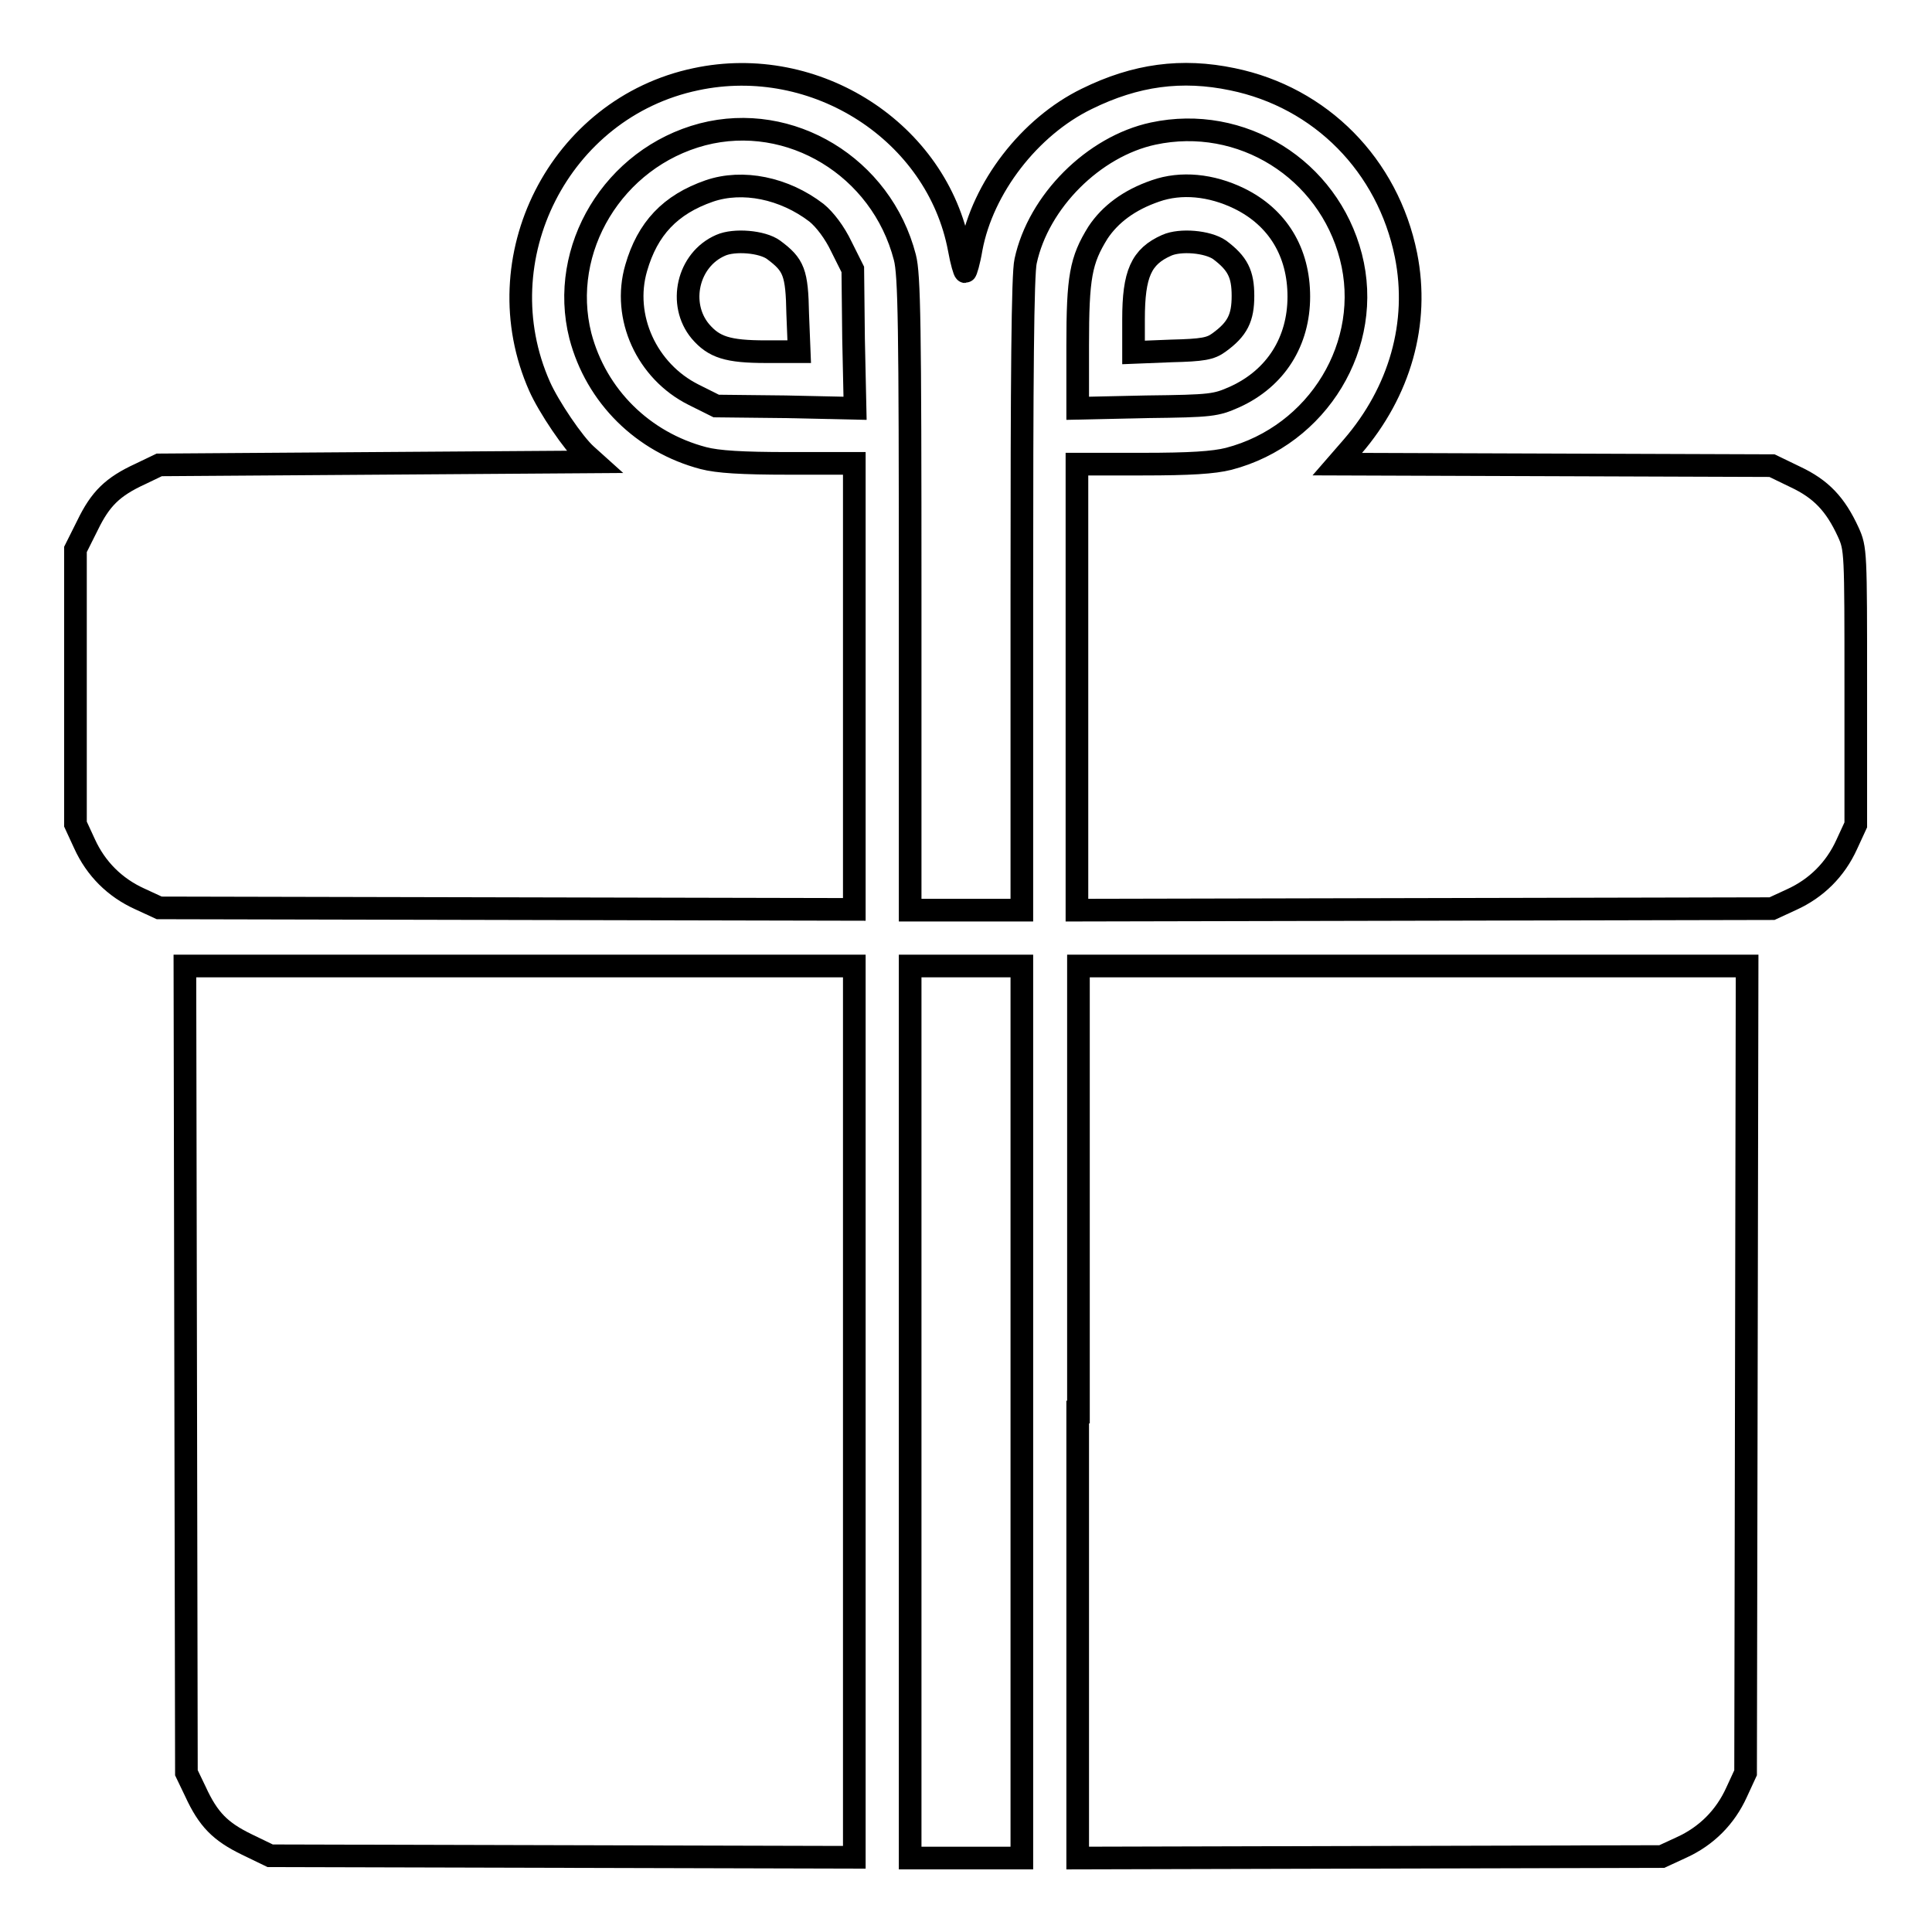
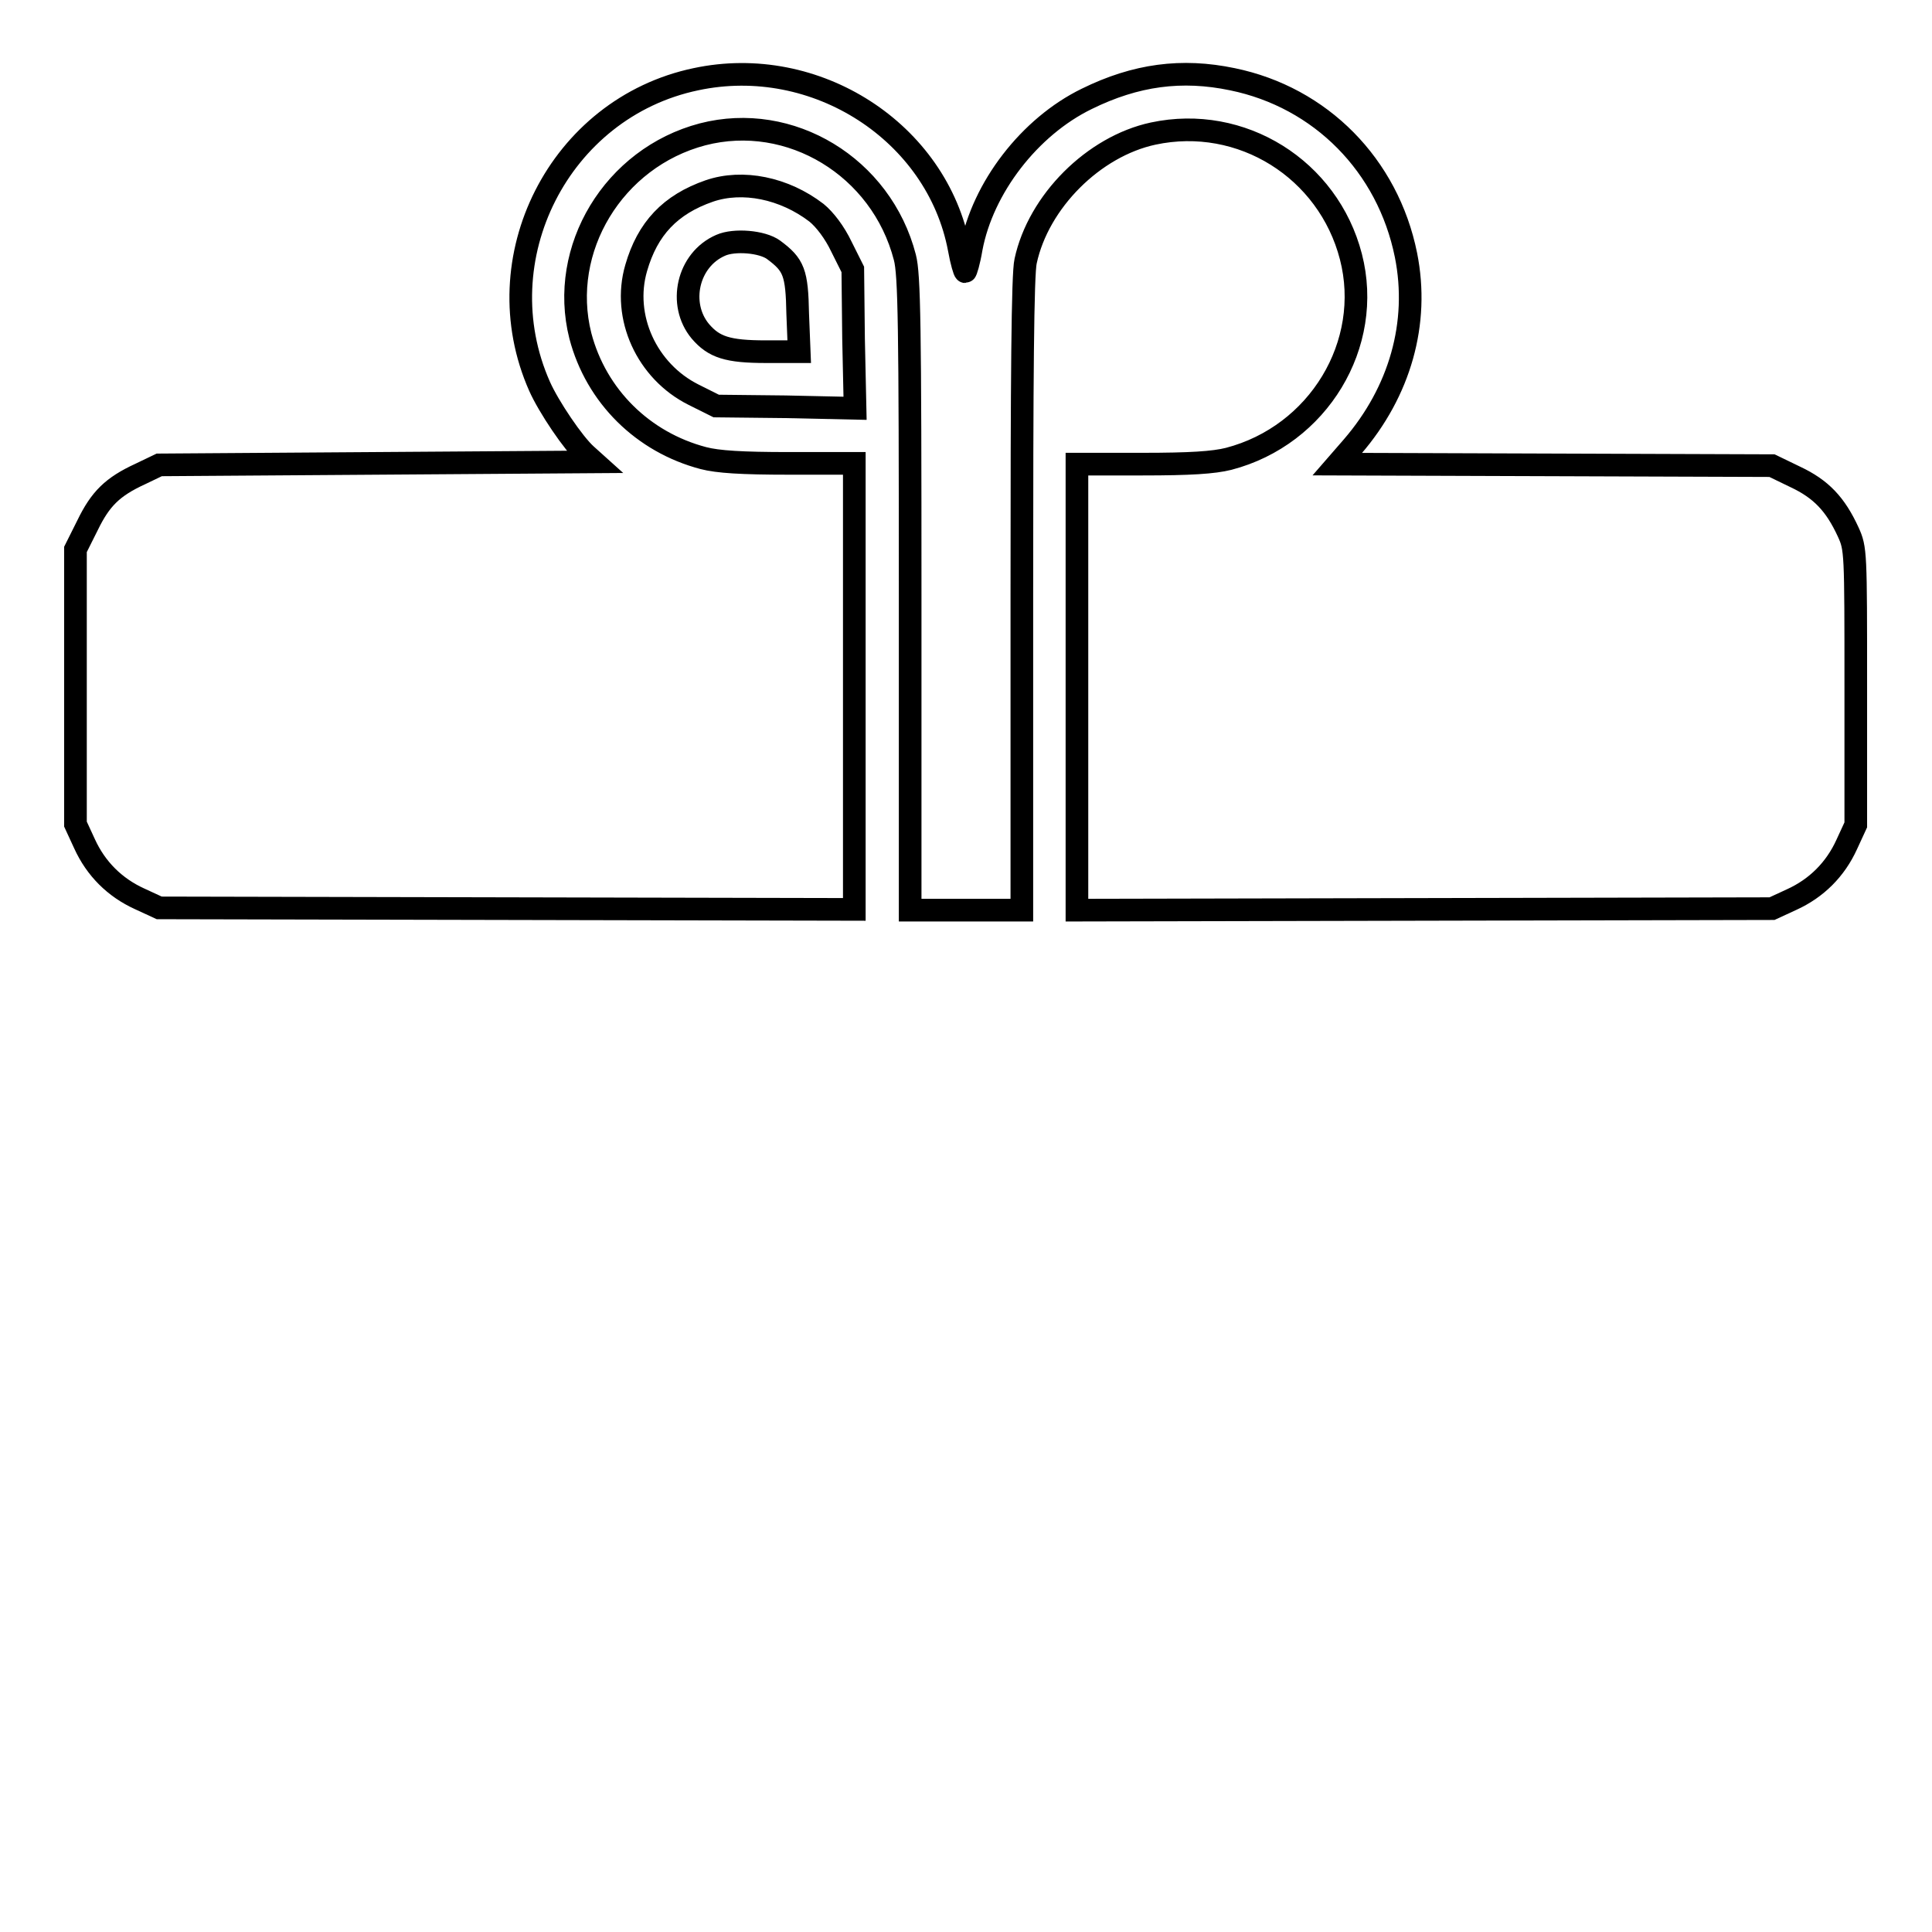
<svg xmlns="http://www.w3.org/2000/svg" version="1.1" x="0px" y="0px" viewBox="0 0 256 256" enable-background="new 0 0 256 256" xml:space="preserve">
  <g>
    <g>
      <g>
        <path stroke-width="3" fill-opacity="0" stroke="#000000" d="M92.2,10.5C74.1,14.3,64,34.3,71.5,51.2c1.2,2.7,4.5,7.6,6.2,9.1l1,0.9l-28.8,0.2l-28.8,0.2l-2.5,1.2c-3.7,1.7-5.3,3.3-7,6.8L10,72.8V91v18.2l1.2,2.6c1.5,3.3,4,5.8,7.3,7.3l2.6,1.2l46.1,0.1l46,0.1V91V61.4h-8.7c-6.2,0-9.4-0.2-11.3-0.7c-8-2.1-14.2-8.2-16.3-16.2C74,33,81.3,20.9,93.1,17.8c11.6-3,23.7,4.3,26.8,16.3c0.6,2.3,0.7,8.9,0.7,44.6v41.9h7.4h7.4V78.8c0-28.8,0.1-42.5,0.5-44.2c1.7-7.9,9-15.2,16.9-16.9C164.5,15.2,176,22.4,179,34c3,11.6-4.3,23.7-16.2,26.8c-2,0.5-5.1,0.7-11.4,0.7h-8.7V91v29.6l46.1-0.1l46-0.1l2.6-1.2c3.3-1.5,5.8-4,7.3-7.3l1.2-2.6V91c0-17.9,0-18.3-1-20.5c-1.7-3.7-3.6-5.7-7-7.3l-3.1-1.5l-28.8-0.1l-28.8-0.1l2-2.3c6.3-7.3,8.9-16.4,7.1-25.4c-2.4-11.9-11.3-20.9-23-23.3c-6.7-1.4-12.8-0.6-19.3,2.6c-7.6,3.7-13.8,11.8-15.3,19.8c-0.3,1.8-0.7,3.1-0.8,3.1c-0.1,0-0.5-1.3-0.8-3C124.2,17.5,108.1,7.1,92.2,10.5z" />
        <path stroke-width="3" fill-opacity="0" stroke="#000000" d="M94,25.3c-5.2,1.8-8.2,5-9.7,10.2c-1.9,6.5,1.4,13.7,7.6,16.8l3,1.5l9.2,0.1l9.2,0.2l-0.2-9.2l-0.1-9.2l-1.5-3c-0.9-1.9-2.2-3.6-3.3-4.5C103.9,24.9,98.4,23.8,94,25.3z M102.5,33.1c2.7,2,3.1,3,3.2,8.5l0.2,5h-4.4c-5.1,0-6.9-0.6-8.7-2.7c-3-3.6-1.7-9.5,2.7-11.4C97.3,31.7,101,32,102.5,33.1z" />
-         <path stroke-width="3" fill-opacity="0" stroke="#000000" d="M153.1,25.3c-3.5,1.2-6,3.1-7.6,5.5c-2.3,3.7-2.7,5.9-2.7,15v8.3l9.1-0.2c8.7-0.1,9.2-0.2,11.7-1.3c5.5-2.5,8.5-7.4,8.5-13.3c0-5.9-2.8-10.5-7.9-13C160.5,24.5,156.5,24.1,153.1,25.3z M161.6,33.1c2.4,1.8,3.1,3.2,3.1,6.1c0,2.9-0.7,4.4-3.2,6.2c-1.1,0.8-2.1,1-6.3,1.1l-5,0.2v-4.4c0-6,1-8.3,4.4-9.8C156.4,31.7,160,32,161.6,33.1z" />
-         <path stroke-width="3" fill-opacity="0" stroke="#000000" d="M24.6,181.4l0.1,53.5l1.2,2.5c1.7,3.7,3.3,5.3,6.8,7l3.1,1.5l38.7,0.1l38.7,0.1v-59.1V128H68.9H24.5L24.6,181.4z" />
-         <path stroke-width="3" fill-opacity="0" stroke="#000000" d="M120.6,187.1v59.1h7.4h7.4v-59.1V128H128h-7.4V187.1z" />
-         <path stroke-width="3" fill-opacity="0" stroke="#000000" d="M142.8,187.1v59.1l38.7-0.1l38.7-0.1l2.6-1.2c3.3-1.5,5.8-4,7.3-7.3l1.2-2.6l0.1-53.5l0.1-53.4h-44.3h-44.3V187.1z" />
      </g>
    </g>
  </g>
</svg>